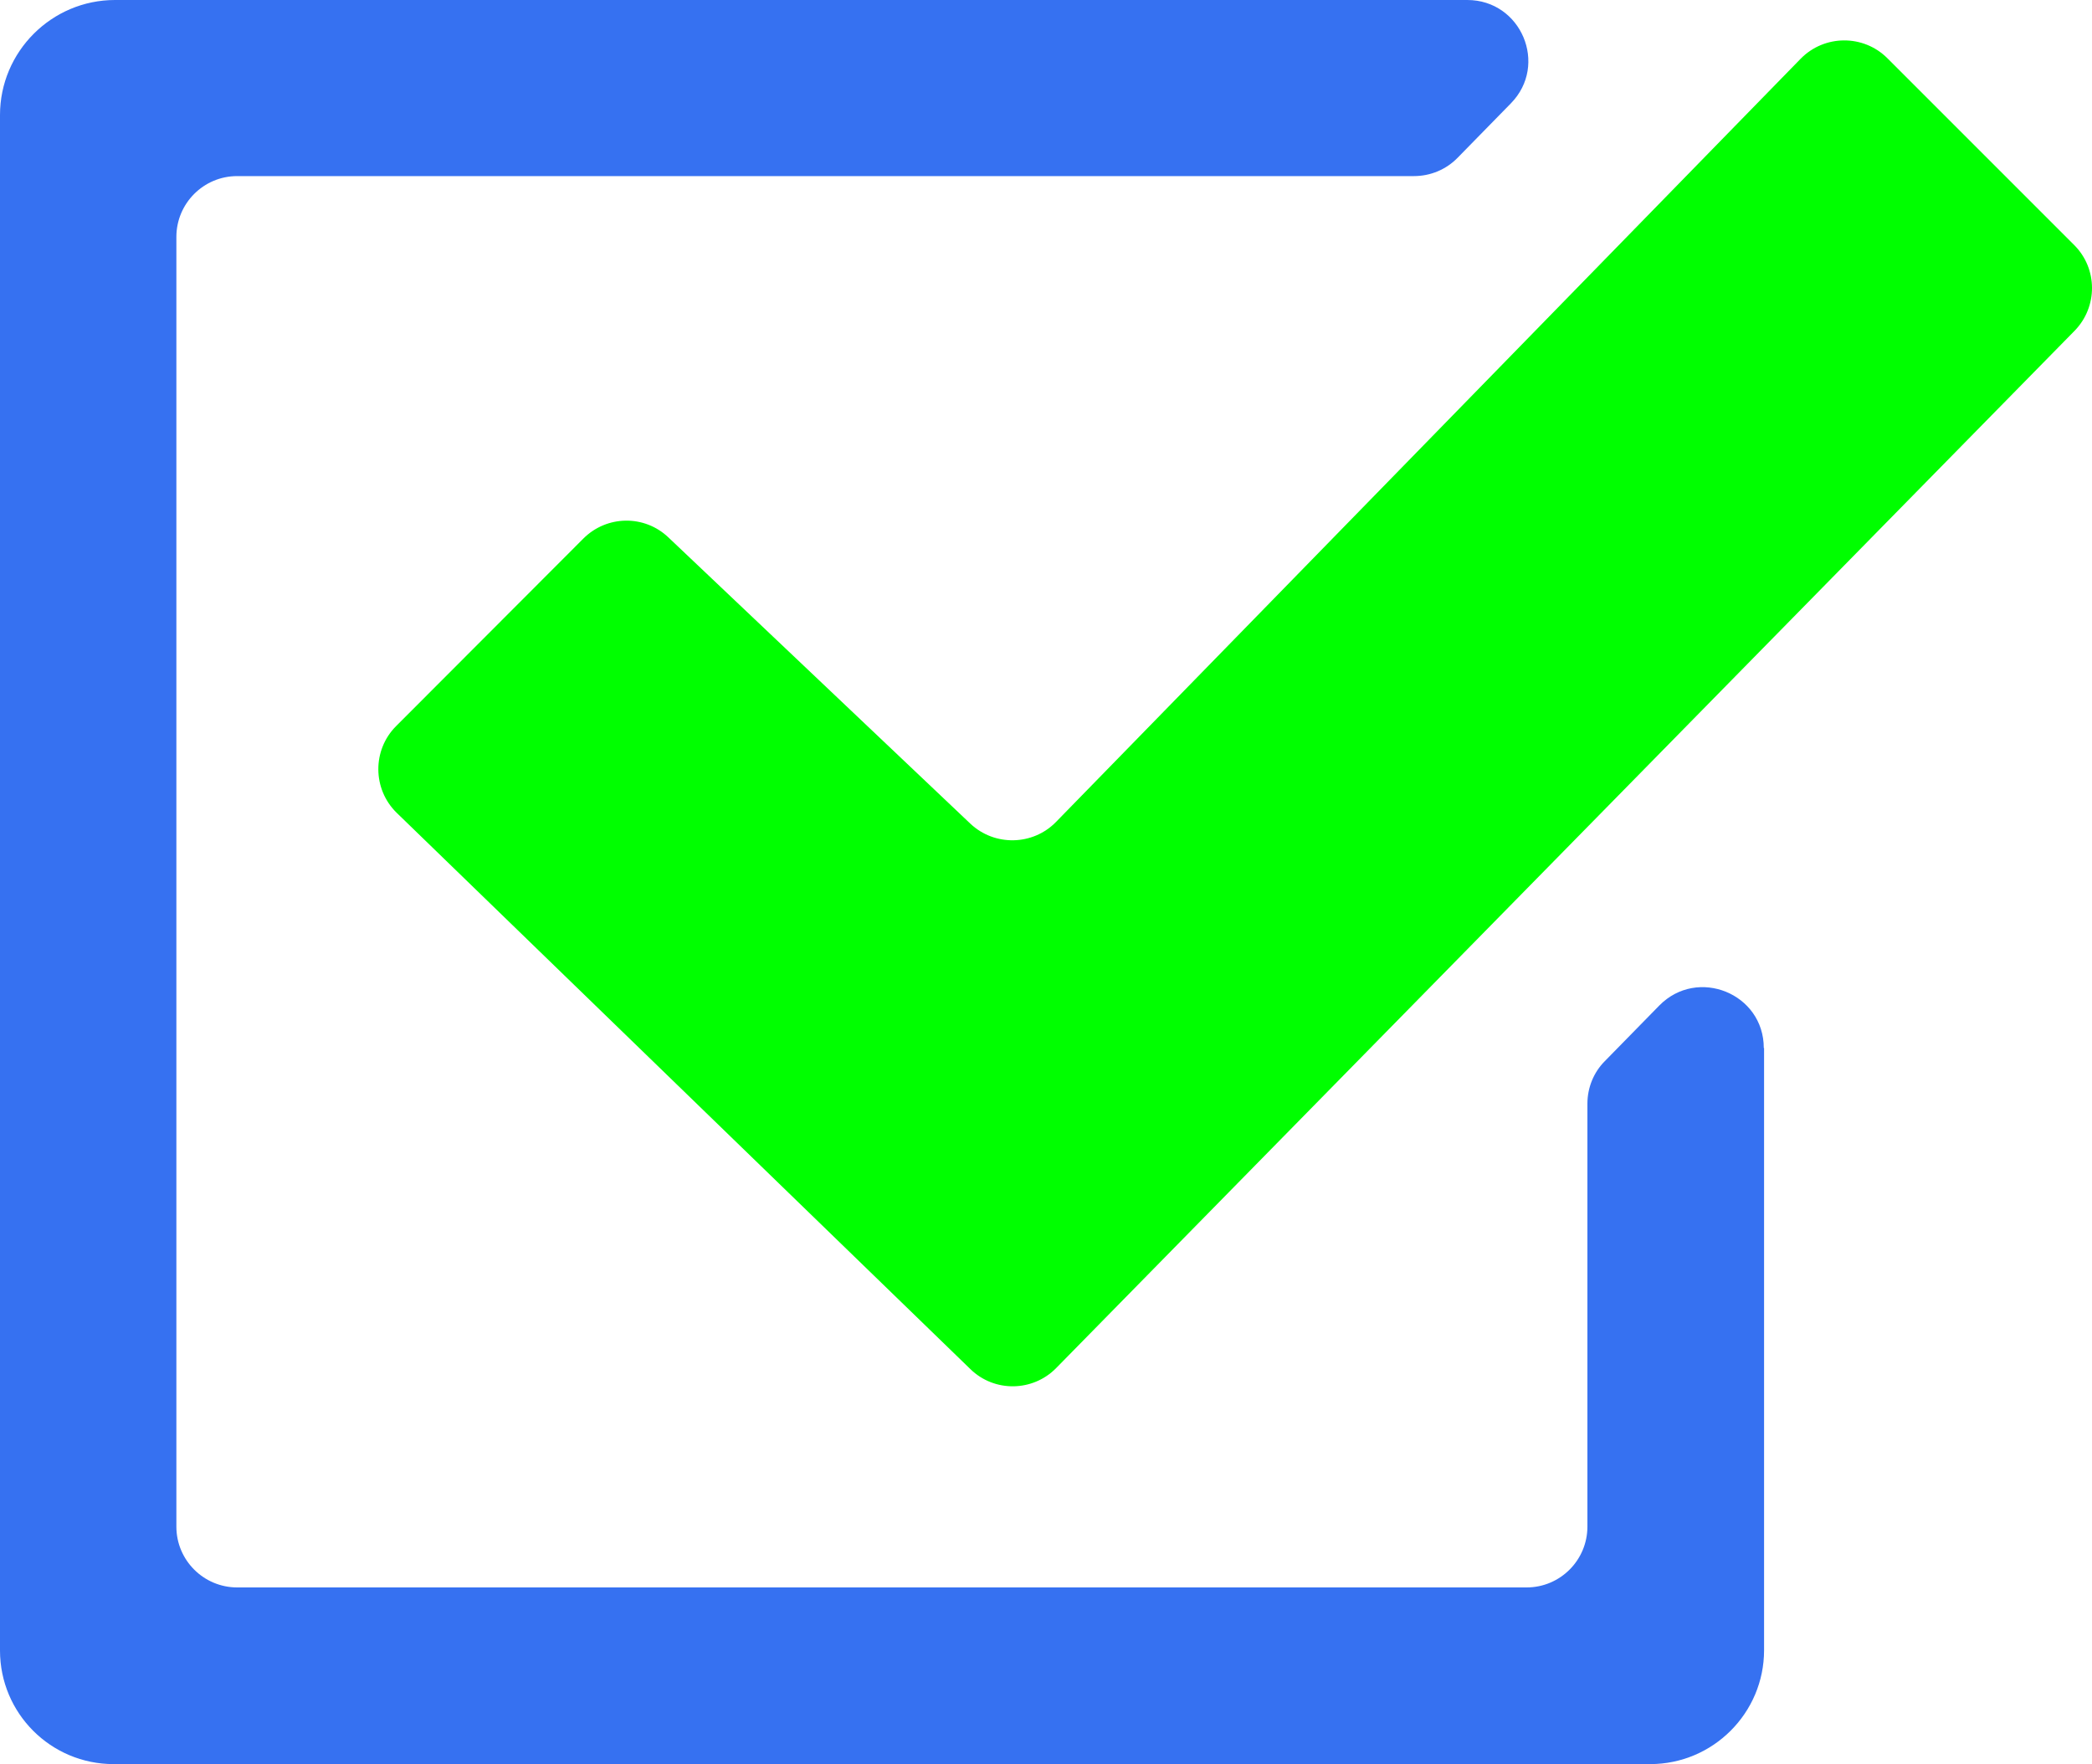
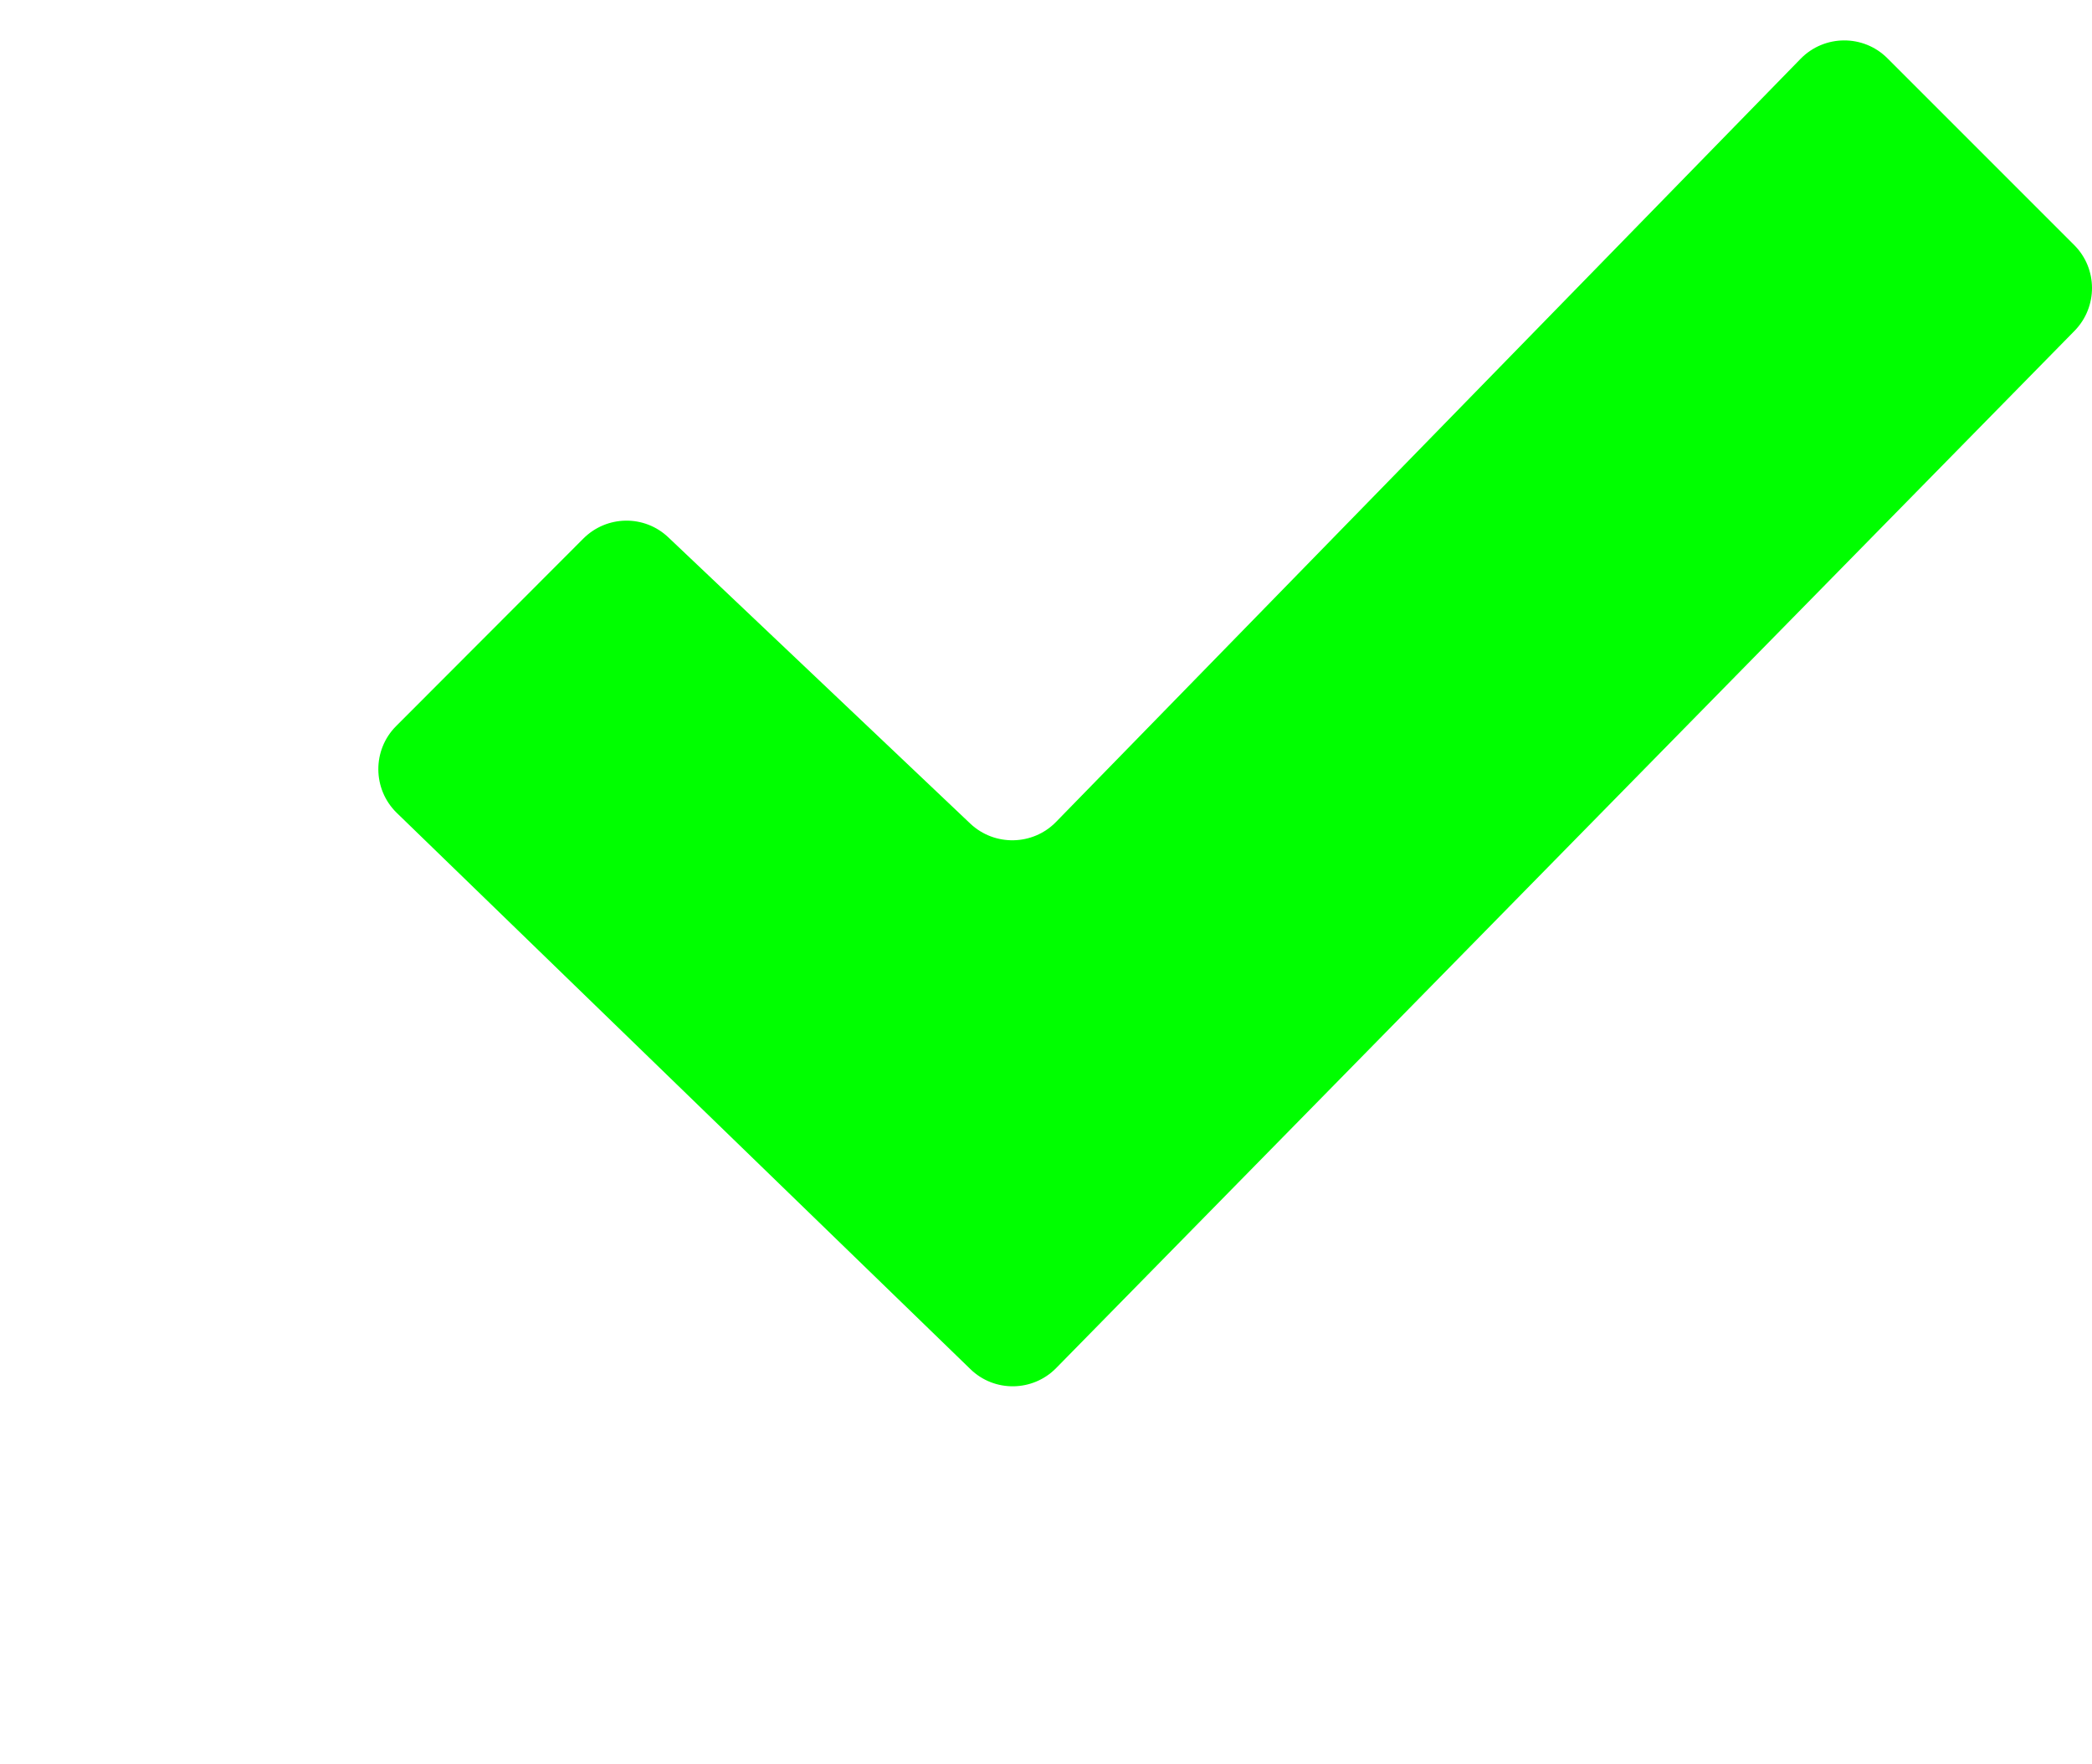
<svg xmlns="http://www.w3.org/2000/svg" id="Camada_2" viewBox="0 0 73.3 61.81">
  <defs>
    <style>.cls-1{fill:lime;}.cls-2{fill:#3671f1;}</style>
  </defs>
  <g id="Camada_1-2">
    <g>
-       <path class="cls-2" d="M61.81,36.72v21.1c0,2.2-1.79,3.99-3.99,3.99H3.98c-2.2,0-3.98-1.78-3.98-3.98V4.03C0,1.81,1.81,0,4.03,0H51.41c1.89,0,2.85,2.27,1.53,3.62l-1.87,1.91c-.4,.41-.95,.64-1.53,.64H8.31c-1.18,0-2.13,.96-2.13,2.13V53.49c0,1.18,.96,2.13,2.13,2.13H53.49c1.18,0,2.13-.96,2.13-2.13v-14.82c0-.56,.22-1.1,.61-1.49l1.91-1.95c1.34-1.36,3.66-.42,3.66,1.49Z" />
      <path class="cls-1" d="M63.09,2.06l-26.09,26.74c-.81,.83-2.15,.86-3,.06l-10.58-10.03c-.84-.8-2.16-.78-2.98,.04l-6.56,6.57c-.84,.84-.83,2.21,.02,3.04l20.1,19.49c.84,.82,2.19,.8,3.01-.04L72.69,11.59c.82-.84,.81-2.18-.01-3l-6.55-6.55c-.84-.84-2.21-.83-3.04,.02Z" />
    </g>
  </g>
</svg>